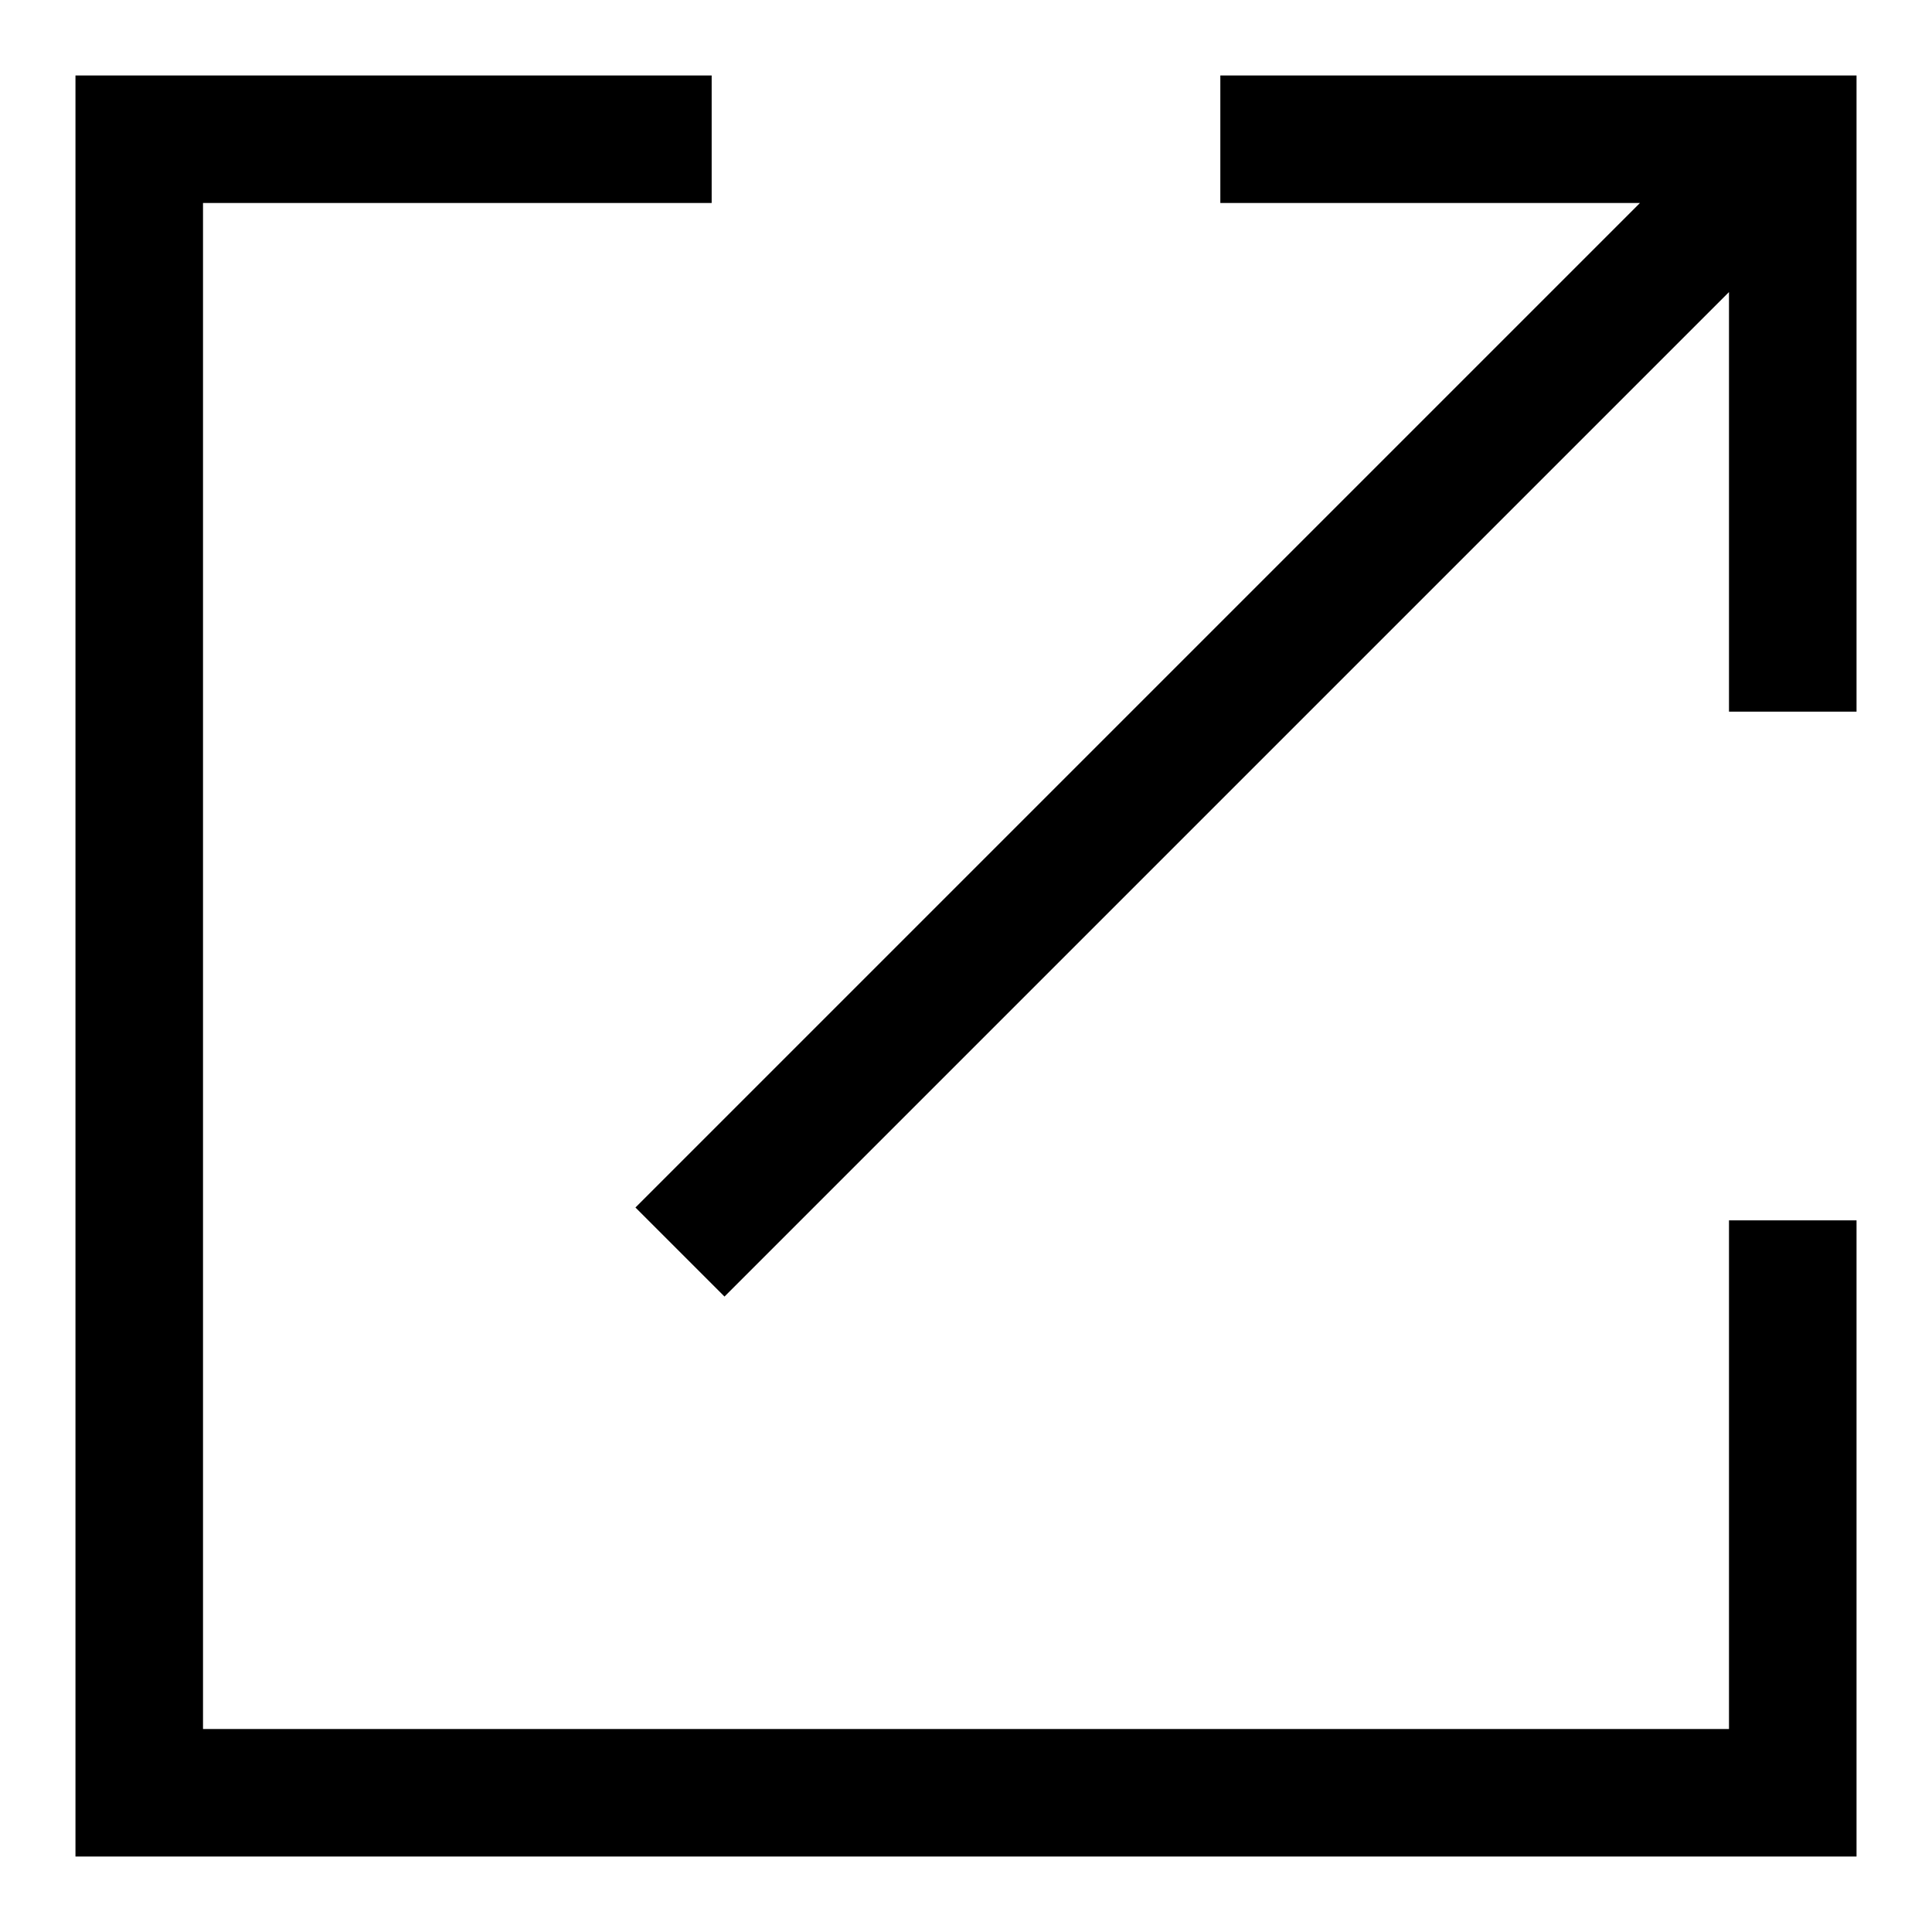
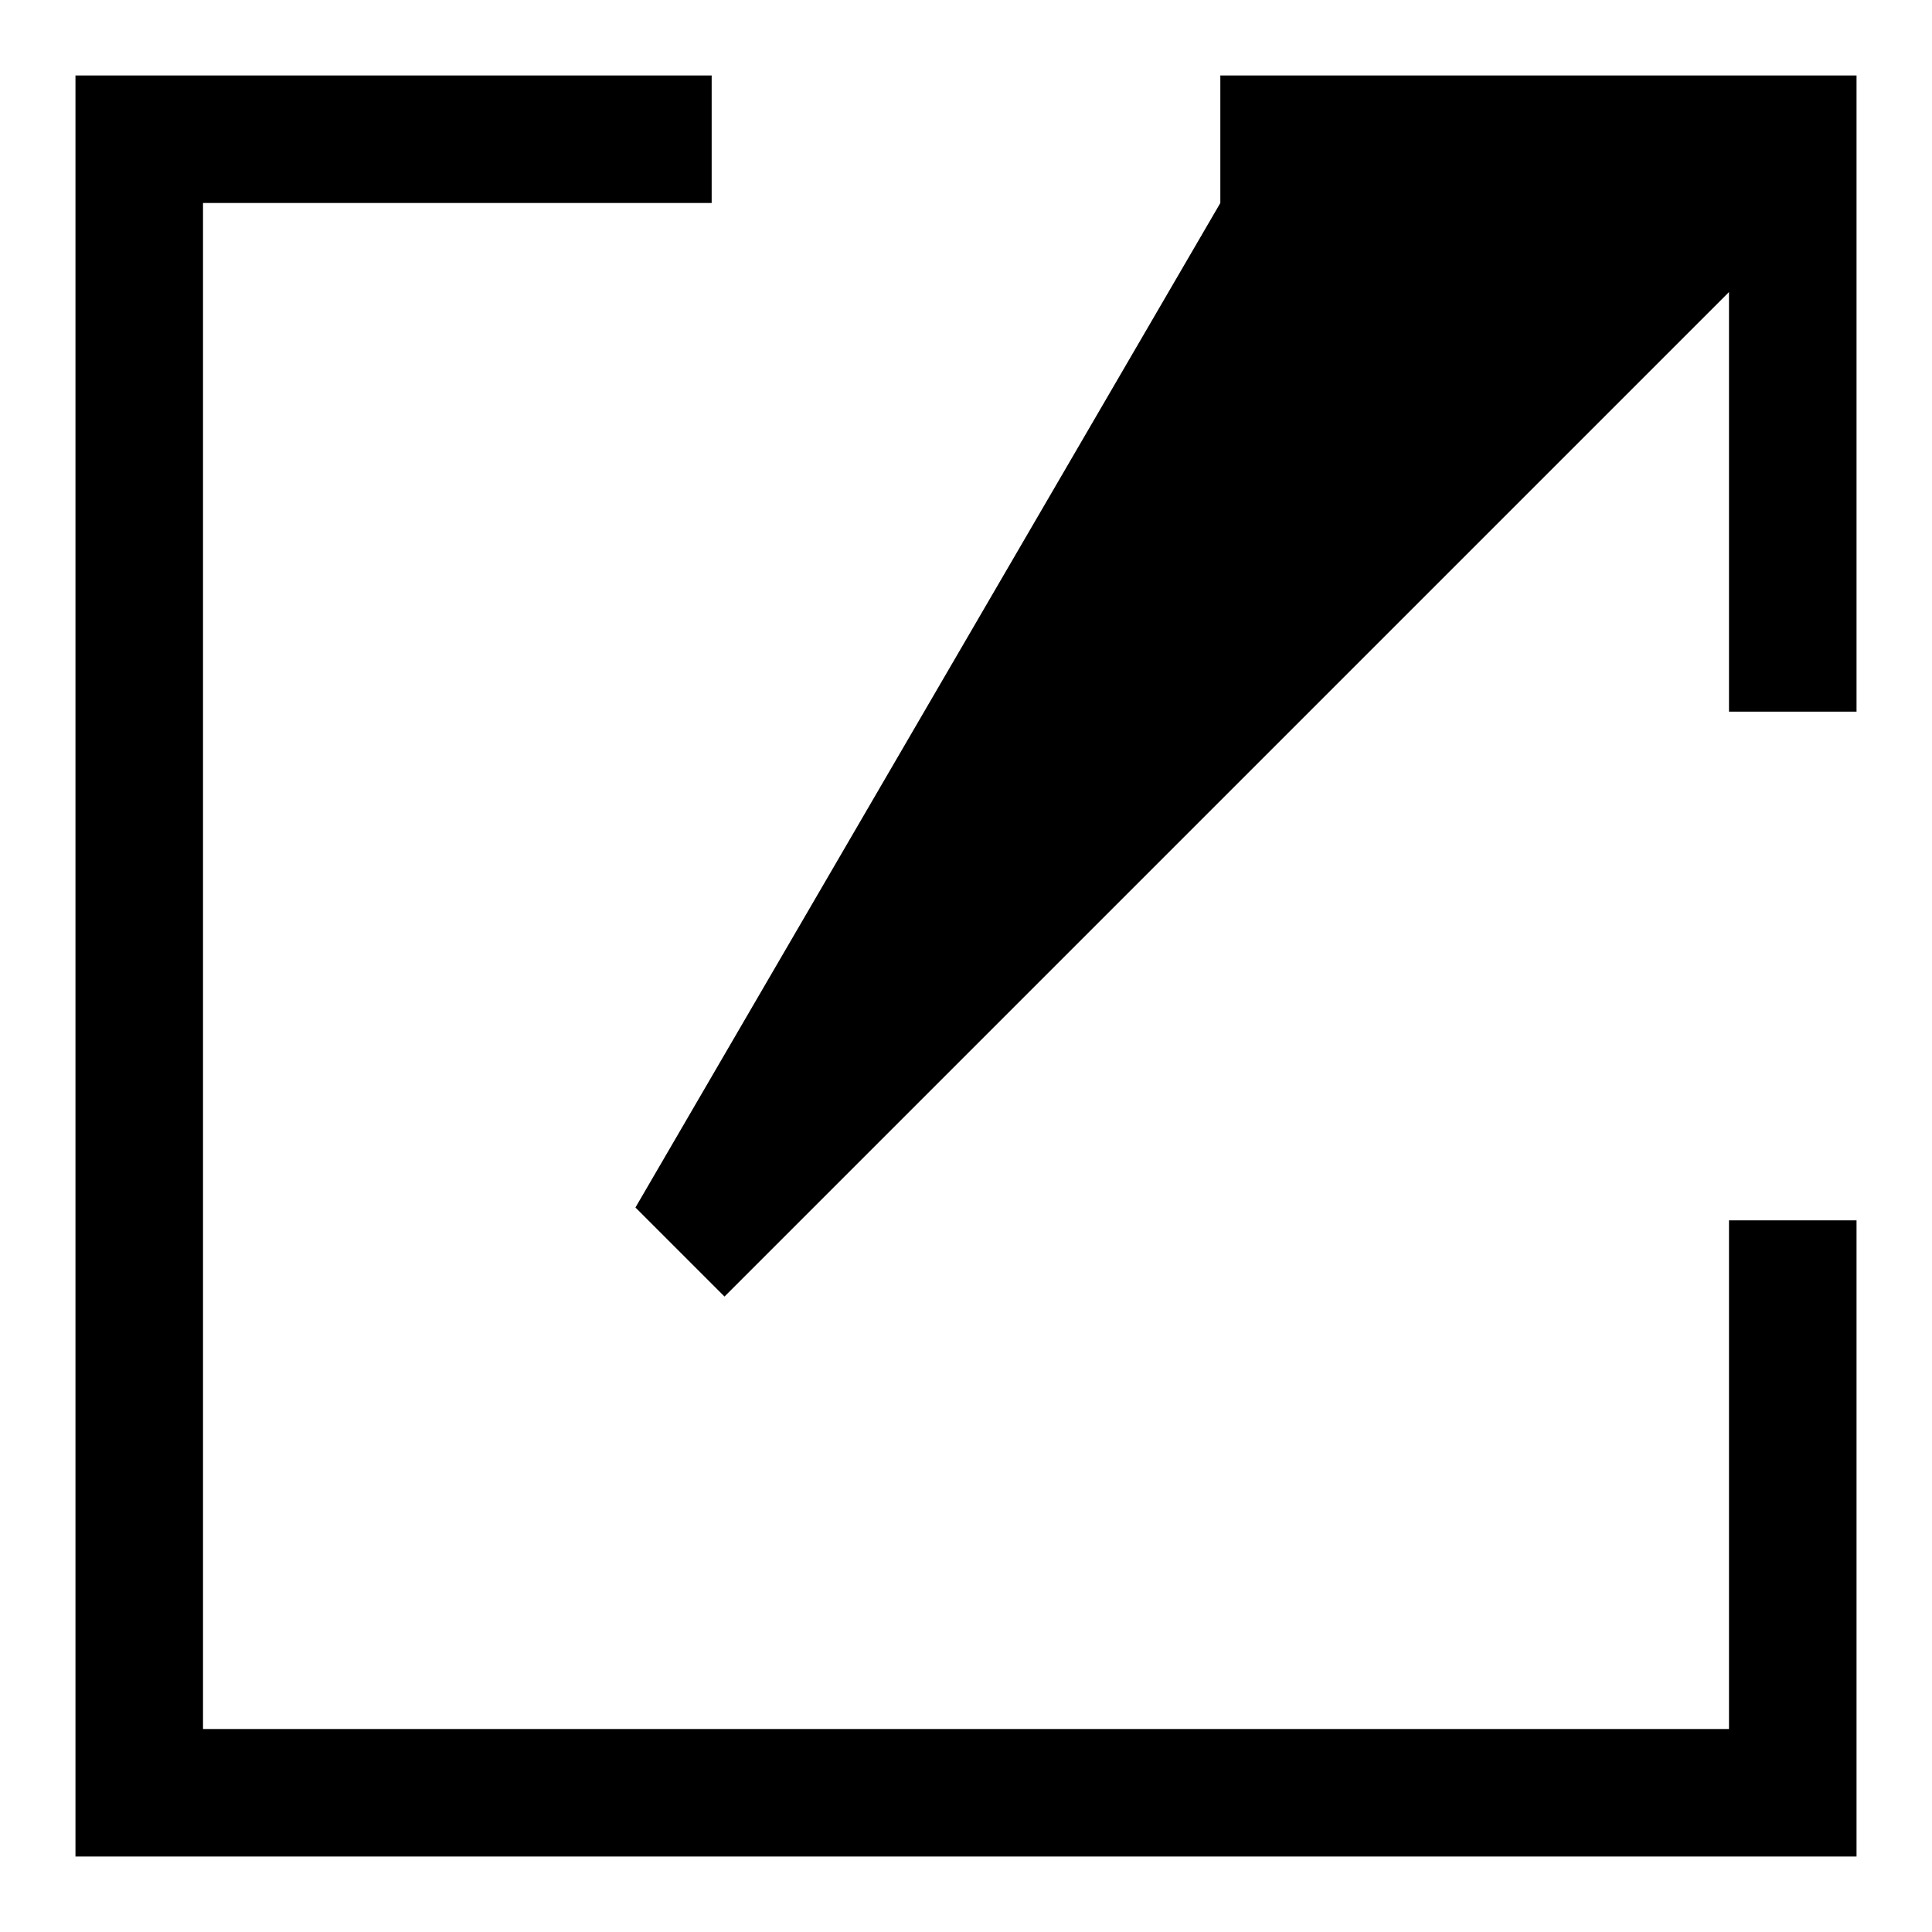
<svg xmlns="http://www.w3.org/2000/svg" version="1.1" x="0px" y="0px" viewBox="0 0 256 256" enable-background="new 0 0 256 256" xml:space="preserve">
  <g>
-     <path fill="#000000" d="M229.1,229.1H26.9V26.9h67.4V10H10v236h236v-84.3h-16.9V229.1z M161.7,10v16.9h55.6L84.2,160L96,171.8 L229.1,38.7v55.6H246V10H161.7z" />
+     <path fill="#000000" d="M229.1,229.1H26.9V26.9h67.4V10H10v236h236v-84.3h-16.9V229.1z M161.7,10v16.9L84.2,160L96,171.8 L229.1,38.7v55.6H246V10H161.7z" />
  </g>
</svg>